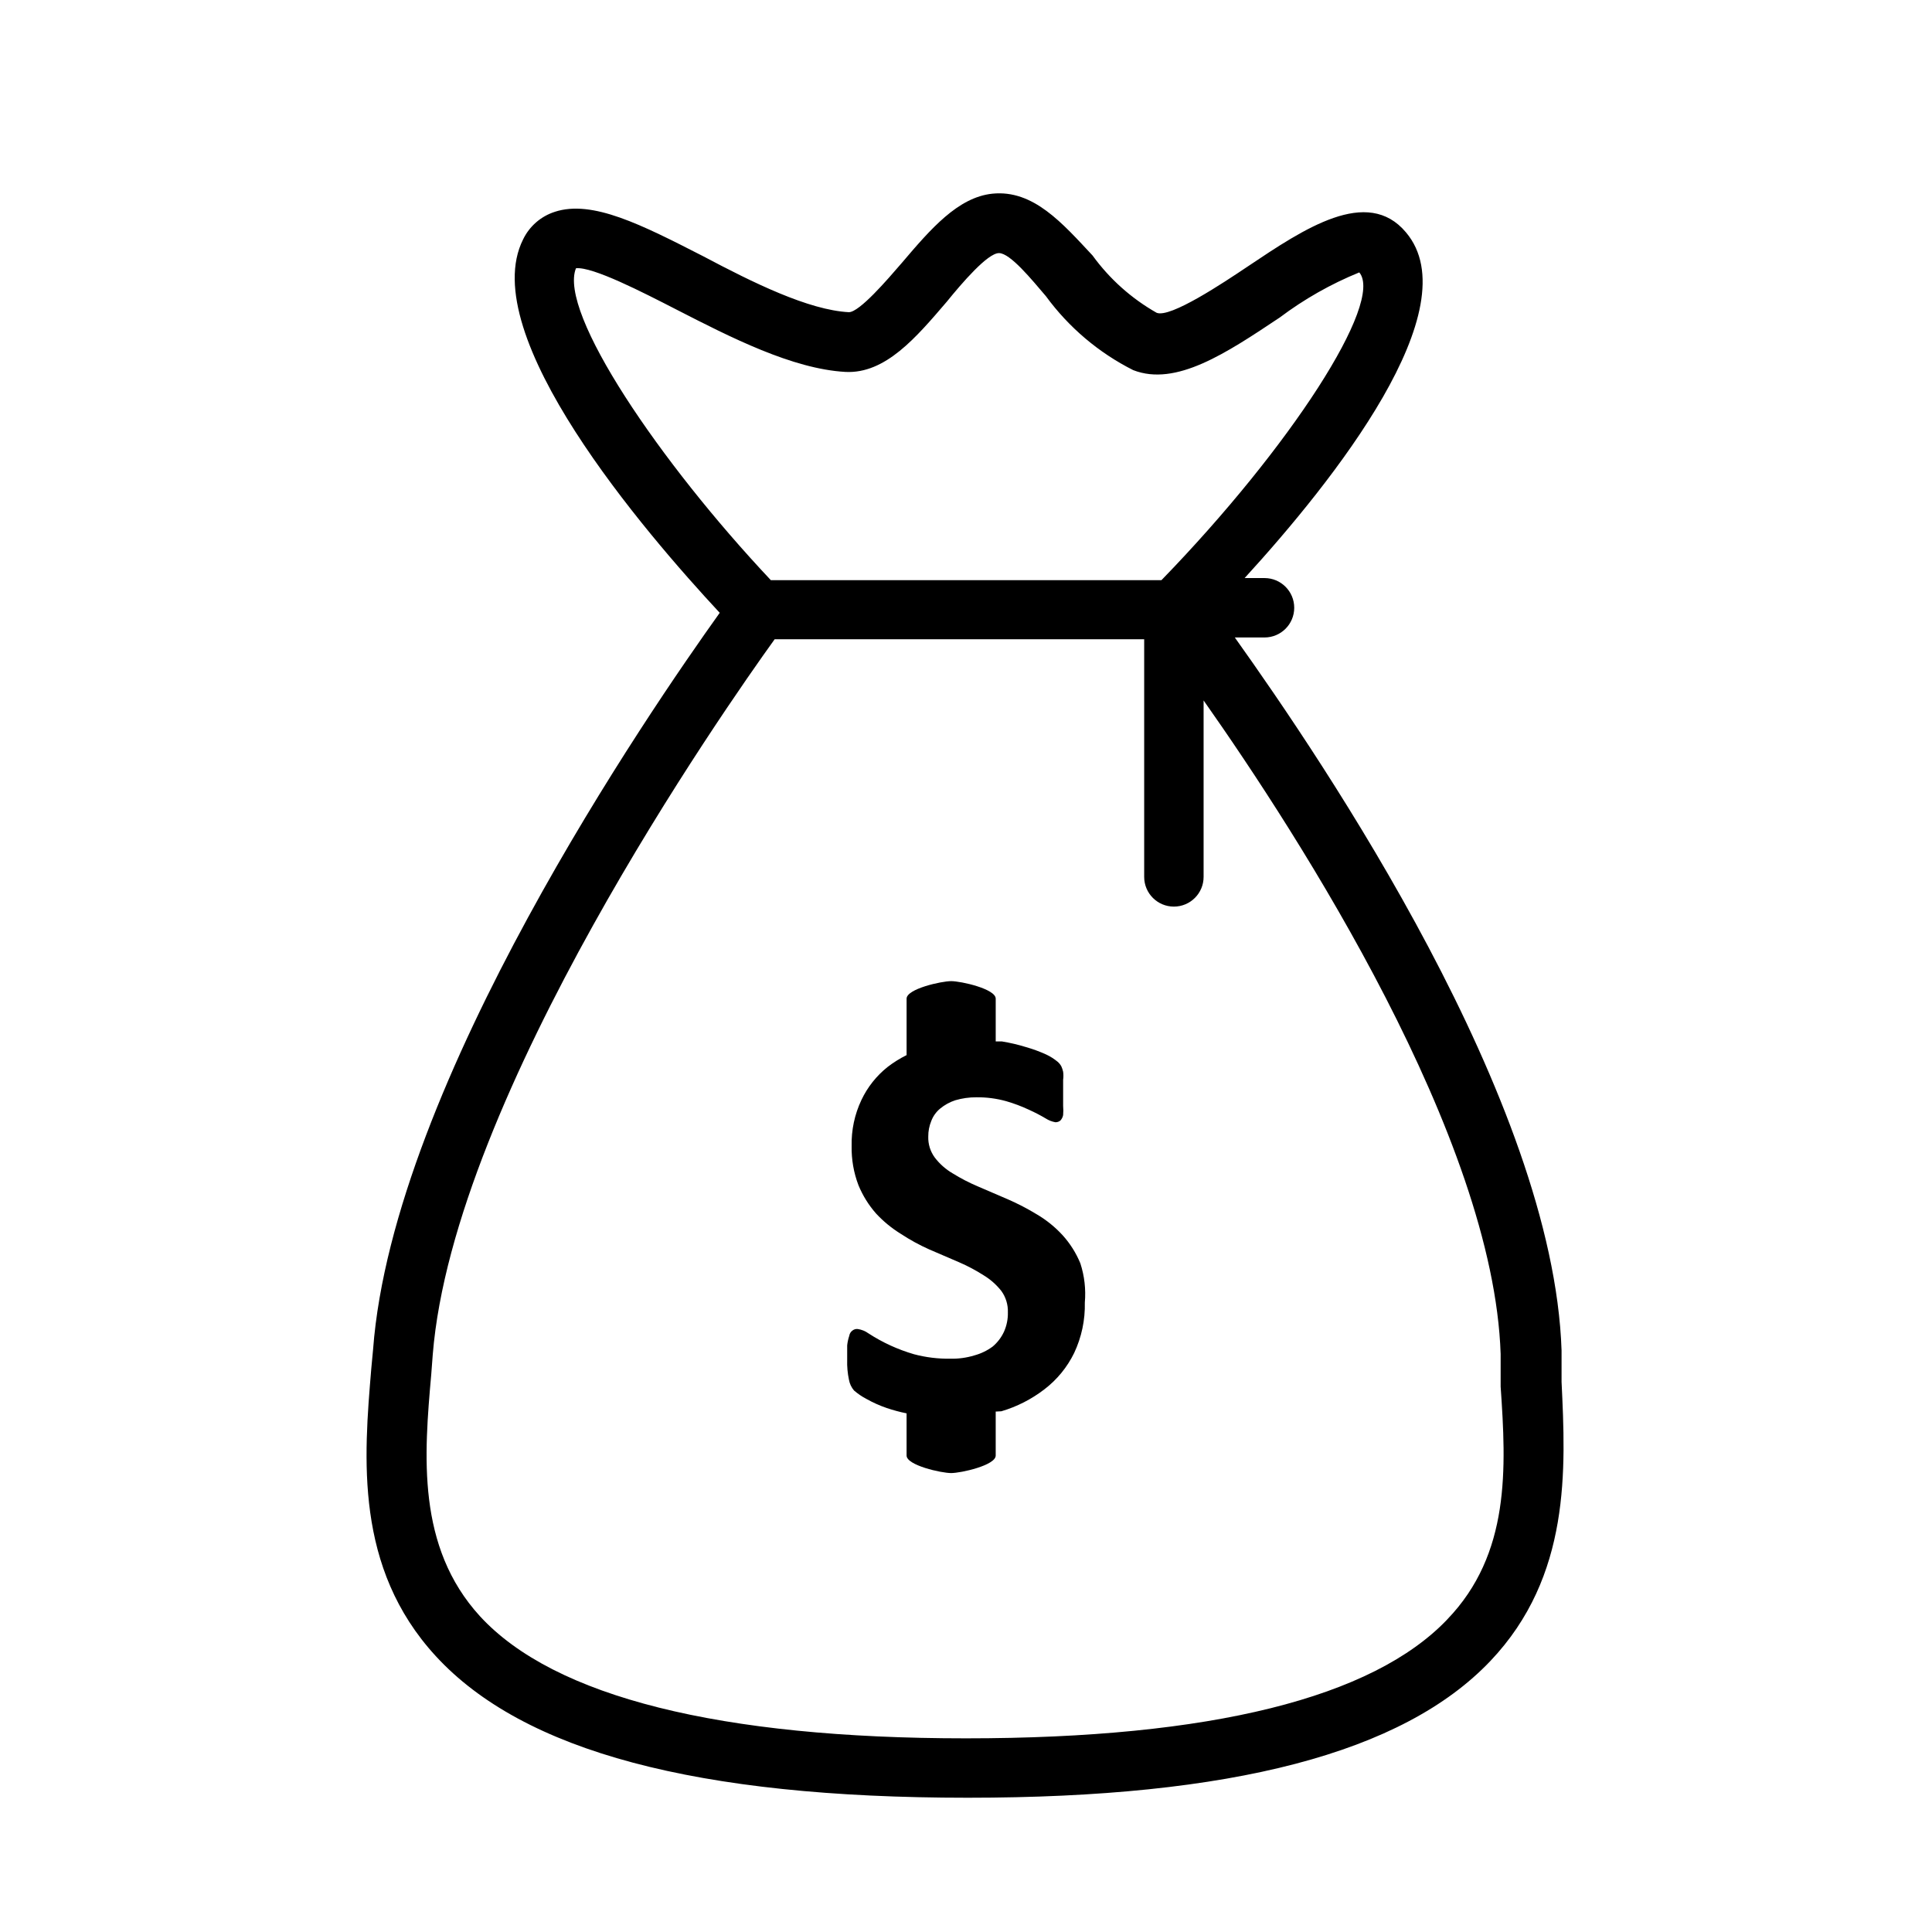
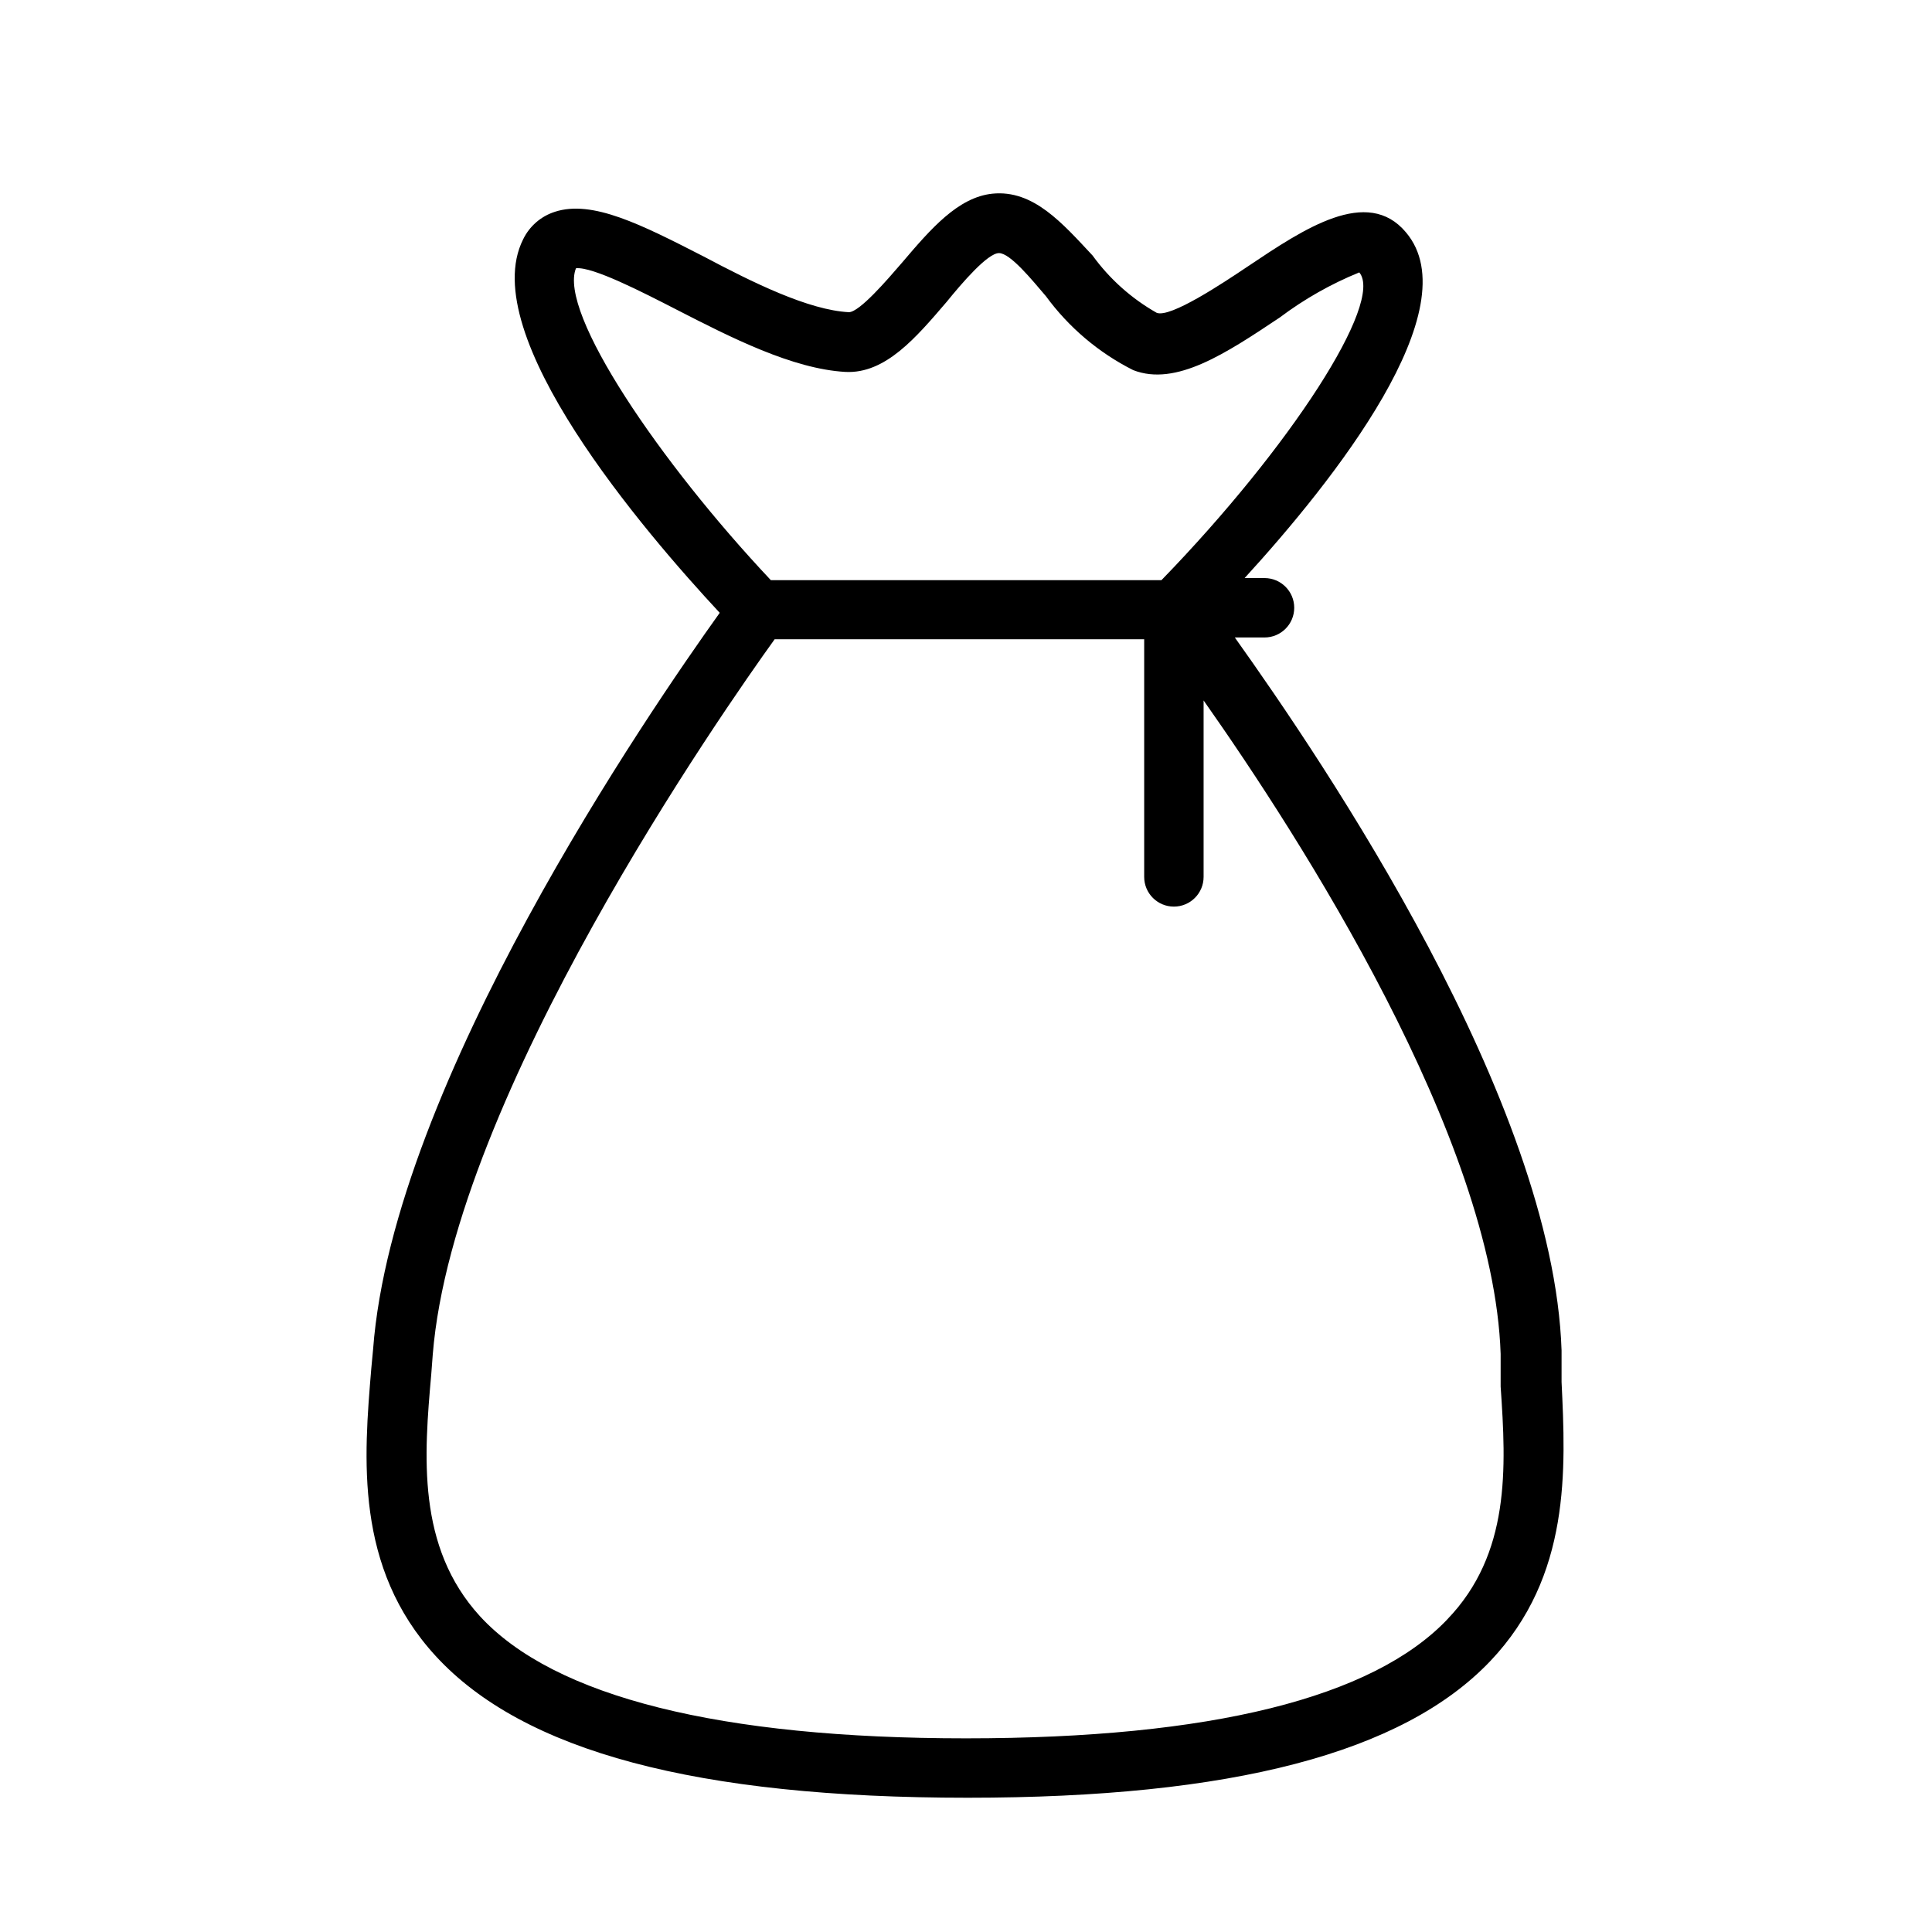
<svg xmlns="http://www.w3.org/2000/svg" fill="#000000" width="800px" height="800px" version="1.1" viewBox="144 144 512 512">
  <g>
-     <path d="m431.49 489.19c0.109 4.621-0.863 9.203-2.836 13.383-1.844 3.769-4.539 7.059-7.871 9.605-3.41 2.629-7.281 4.606-11.414 5.824l-1.496 0.078v11.652c0 2.598-9.211 4.644-11.809 4.644s-11.809-2.047-11.809-4.644v-11.18c-1.785-0.359-3.547-0.832-5.273-1.418-1.883-0.645-3.699-1.461-5.434-2.438-1.156-0.609-2.238-1.348-3.227-2.207-0.688-0.809-1.152-1.785-1.336-2.832-0.367-1.734-0.527-3.504-0.473-5.273v-3.856-0.004c0.094-0.855 0.277-1.699 0.551-2.519 0.082-0.57 0.395-1.082 0.863-1.414 0.383-0.293 0.859-0.434 1.34-0.395 1.055 0.148 2.055 0.551 2.914 1.18 3.723 2.418 7.781 4.273 12.043 5.512 3.133 0.832 6.363 1.23 9.605 1.18 2.156 0.055 4.309-0.238 6.375-0.867 1.758-0.477 3.414-1.277 4.879-2.359 1.273-1.078 2.297-2.422 2.992-3.938 0.715-1.609 1.066-3.356 1.023-5.117 0.07-2.027-0.539-4.023-1.73-5.668-1.309-1.664-2.91-3.078-4.723-4.172-2.082-1.328-4.269-2.484-6.535-3.461l-7.871-3.387c-2.602-1.16-5.102-2.531-7.481-4.094-2.441-1.5-4.664-3.328-6.613-5.43-1.949-2.219-3.519-4.746-4.644-7.481-1.266-3.316-1.879-6.844-1.809-10.391-0.094-4.215 0.793-8.391 2.598-12.203 1.609-3.402 3.981-6.394 6.926-8.738 1.574-1.211 3.262-2.266 5.039-3.148v-14.957c0-2.598 9.211-4.644 11.809-4.644s11.809 2.047 11.809 4.644v11.336h1.652c2.156 0.352 4.289 0.852 6.375 1.496 1.832 0.523 3.621 1.18 5.356 1.969 1.07 0.504 2.074 1.137 2.992 1.891 0.418 0.348 0.766 0.777 1.023 1.258 0.203 0.457 0.363 0.93 0.469 1.418 0.098 0.703 0.098 1.418 0 2.125v3.227 3.699c0.07 0.812 0.07 1.629 0 2.441-0.102 0.527-0.348 1.016-0.707 1.418-0.371 0.316-0.848 0.484-1.34 0.473-0.926-0.164-1.809-0.512-2.598-1.023-1.426-0.844-2.894-1.605-4.406-2.285-1.957-0.918-3.984-1.684-6.062-2.281-2.562-0.711-5.211-1.055-7.871-1.023-1.891-0.012-3.773 0.254-5.59 0.785-1.465 0.477-2.824 1.227-4.016 2.207-1.062 0.875-1.875 2.016-2.359 3.305-0.531 1.301-0.801 2.691-0.789 4.094-0.07 2.004 0.543 3.977 1.734 5.59 1.289 1.684 2.891 3.102 4.723 4.172 2.137 1.328 4.371 2.484 6.691 3.465l7.871 3.387v-0.004c2.715 1.184 5.344 2.551 7.871 4.094 2.484 1.477 4.738 3.309 6.691 5.434 1.996 2.199 3.594 4.731 4.723 7.477 1.09 3.352 1.492 6.883 1.184 10.391z" />
    <path d="m557.83 510.21v-8.344c-2.203-66.203-62.977-155.79-86.594-188.93h7.875c4.348 0 7.871-3.523 7.871-7.871s-3.523-7.871-7.871-7.871h-5.273c23.617-25.82 59.828-71.477 42.746-91.629-10.234-12.203-27-0.945-41.801 8.973-6.691 4.488-20.625 13.777-24.246 12.359h-0.004c-6.688-3.789-12.488-8.973-17-15.195-7.953-8.5-15.668-17.477-26.531-16.375-9.133 0.945-16.375 9.367-24.008 18.344-3.938 4.566-11.18 12.988-14.012 13.066-10.707-0.551-25.504-7.871-38.574-14.801-16.453-8.422-29.441-15.035-39.359-11.809v0.004c-3.695 1.176-6.742 3.824-8.426 7.32-12.676 25.27 32.195 77.539 52.113 98.953-18.344 25.664-86.594 124.69-91.867 195.23l-0.473 5.039c-1.969 23.617-4.488 52.742 17.082 76.203 23.227 25.266 69.117 37.543 140.99 37.543 70.062 0 115.32-11.887 138.47-36.211 21.41-22.512 19.992-50.93 18.891-73.996zm-261.19-295.12c4.41-0.473 17.711 6.375 26.609 10.941 14.406 7.398 30.781 15.742 44.793 16.531 10.629 0.551 18.812-9.211 26.844-18.578 4.09-5.039 10.859-12.91 13.852-12.91 2.992 0 8.738 7.086 12.438 11.414 6.055 8.273 13.984 14.992 23.141 19.602 11.336 4.41 24.641-4.488 38.809-13.934h0.004c6.484-4.883 13.574-8.906 21.094-11.965 6.613 7.871-18.262 46.367-52.426 81.555h-103.52c-29.363-31.176-56.367-70.93-51.641-82.656zm230.88 358.1c-19.758 20.703-62.504 31.488-127.53 31.488-65.023 0-109.11-10.941-128.79-32.355-16.848-18.422-14.801-42.746-12.91-64.156l0.395-5.195c5.512-68.645 77.461-171.3 90.605-189.56h97.93v62.977c0 4.348 3.523 7.871 7.871 7.871 4.348 0 7.875-3.523 7.875-7.871v-46.762c25.504 36.211 76.832 115.95 78.719 173.18v8.66c1.496 21.648 2.598 44.32-14.172 61.719z" />
  </g>
</svg>